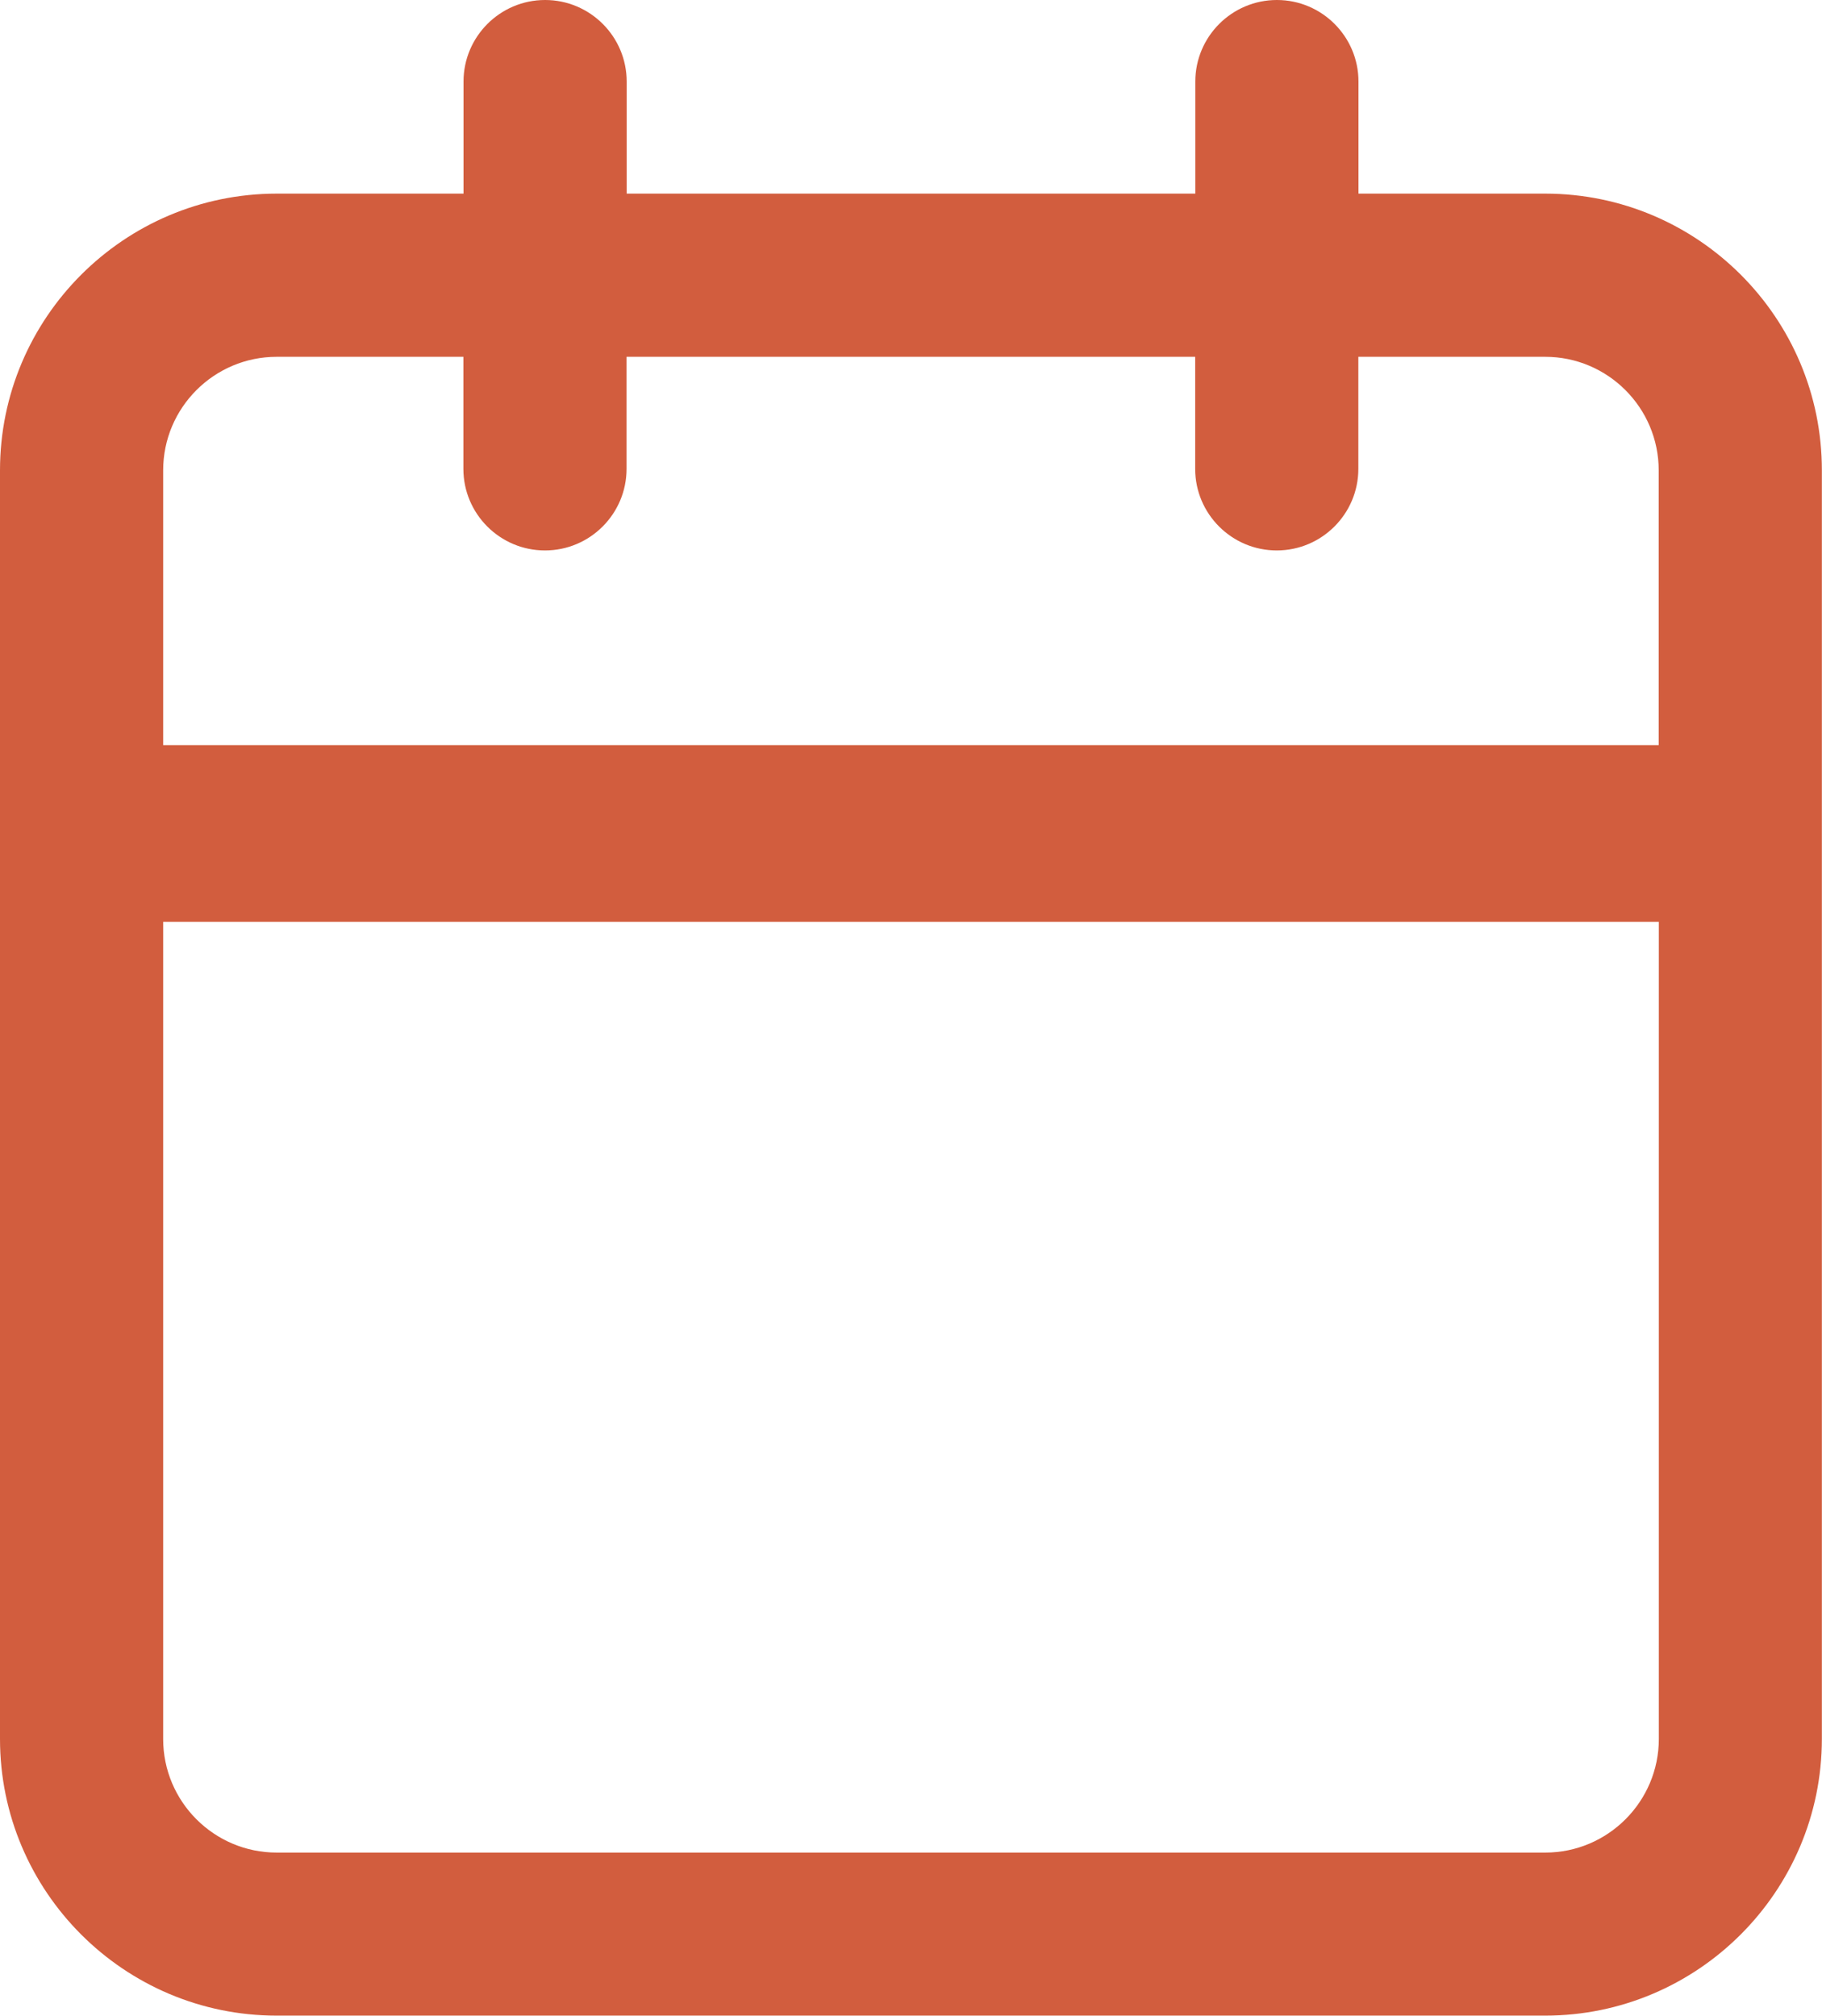
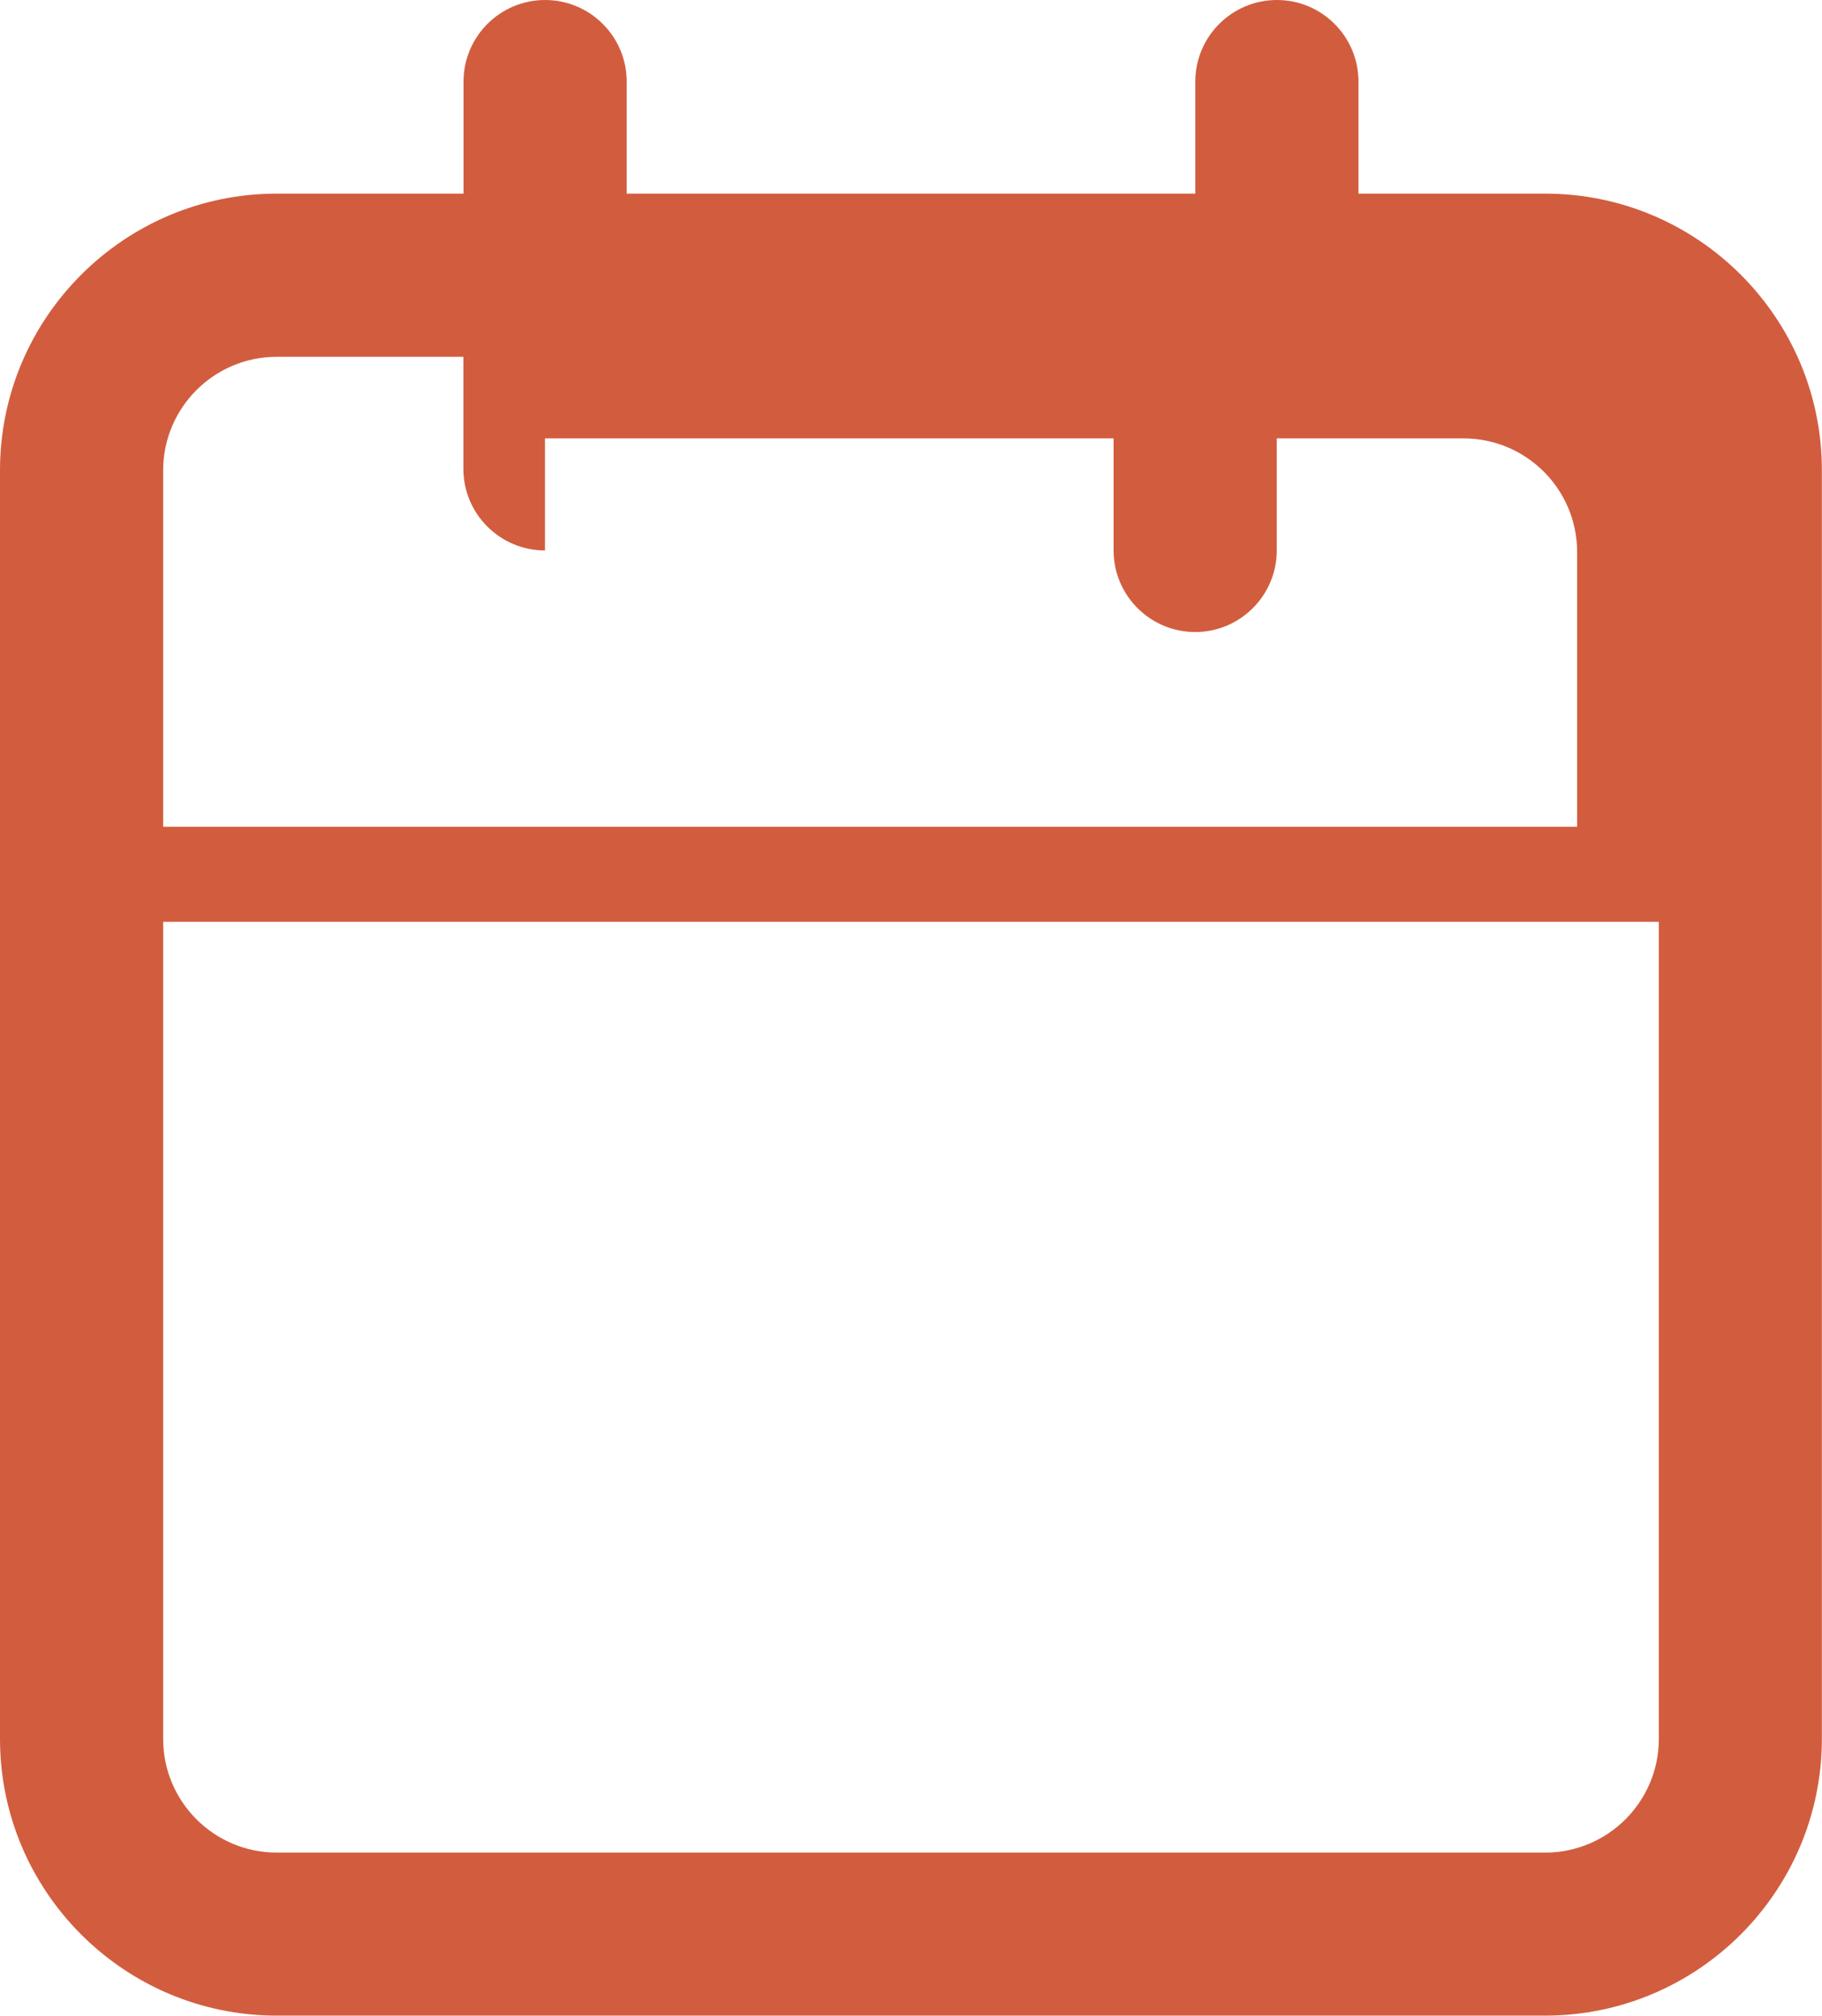
<svg xmlns="http://www.w3.org/2000/svg" version="1.1" id="Layer_1" x="0px" y="0px" viewBox="0 0 134 148.24" style="enable-background:new 0 0 134 148.24;" xml:space="preserve">
  <style type="text/css">
	.st0{fill:#D25D3E;}
</style>
-   <path class="st0" d="M113.65,14.24H99.91V6c0-3.31-2.69-6-6-6s-6,2.69-6,6v8.24H46.09V6c0-3.31-2.69-6-6-6s-6,2.69-6,6v8.24H20.35  C9.13,14.24,0,23.37,0,34.59v93.29c0,11.22,9.13,20.35,20.35,20.35h93.29c11.22,0,20.35-9.13,20.35-20.35V34.59  C134,23.37,124.87,14.24,113.65,14.24z M20.35,26.24h13.73v8.24c0,3.31,2.69,6,6,6s6-2.69,6-6v-8.24h41.82v8.24c0,3.31,2.69,6,6,6  s6-2.69,6-6v-8.24h13.74c4.61,0,8.35,3.75,8.35,8.35v20.21H12V34.59C12,29.98,15.75,26.24,20.35,26.24z M113.65,136.24H20.35  c-4.61,0-8.35-3.75-8.35-8.35V67.79h110v60.09C122,132.49,118.25,136.24,113.65,136.24z" />
+   <path class="st0" d="M113.65,14.24H99.91V6c0-3.31-2.69-6-6-6s-6,2.69-6,6v8.24H46.09V6c0-3.31-2.69-6-6-6s-6,2.69-6,6v8.24H20.35  C9.13,14.24,0,23.37,0,34.59v93.29c0,11.22,9.13,20.35,20.35,20.35h93.29c11.22,0,20.35-9.13,20.35-20.35V34.59  C134,23.37,124.87,14.24,113.65,14.24z M20.35,26.24h13.73v8.24c0,3.31,2.69,6,6,6v-8.24h41.82v8.24c0,3.31,2.69,6,6,6  s6-2.69,6-6v-8.24h13.74c4.61,0,8.35,3.75,8.35,8.35v20.21H12V34.59C12,29.98,15.75,26.24,20.35,26.24z M113.65,136.24H20.35  c-4.61,0-8.35-3.75-8.35-8.35V67.79h110v60.09C122,132.49,118.25,136.24,113.65,136.24z" />
</svg>